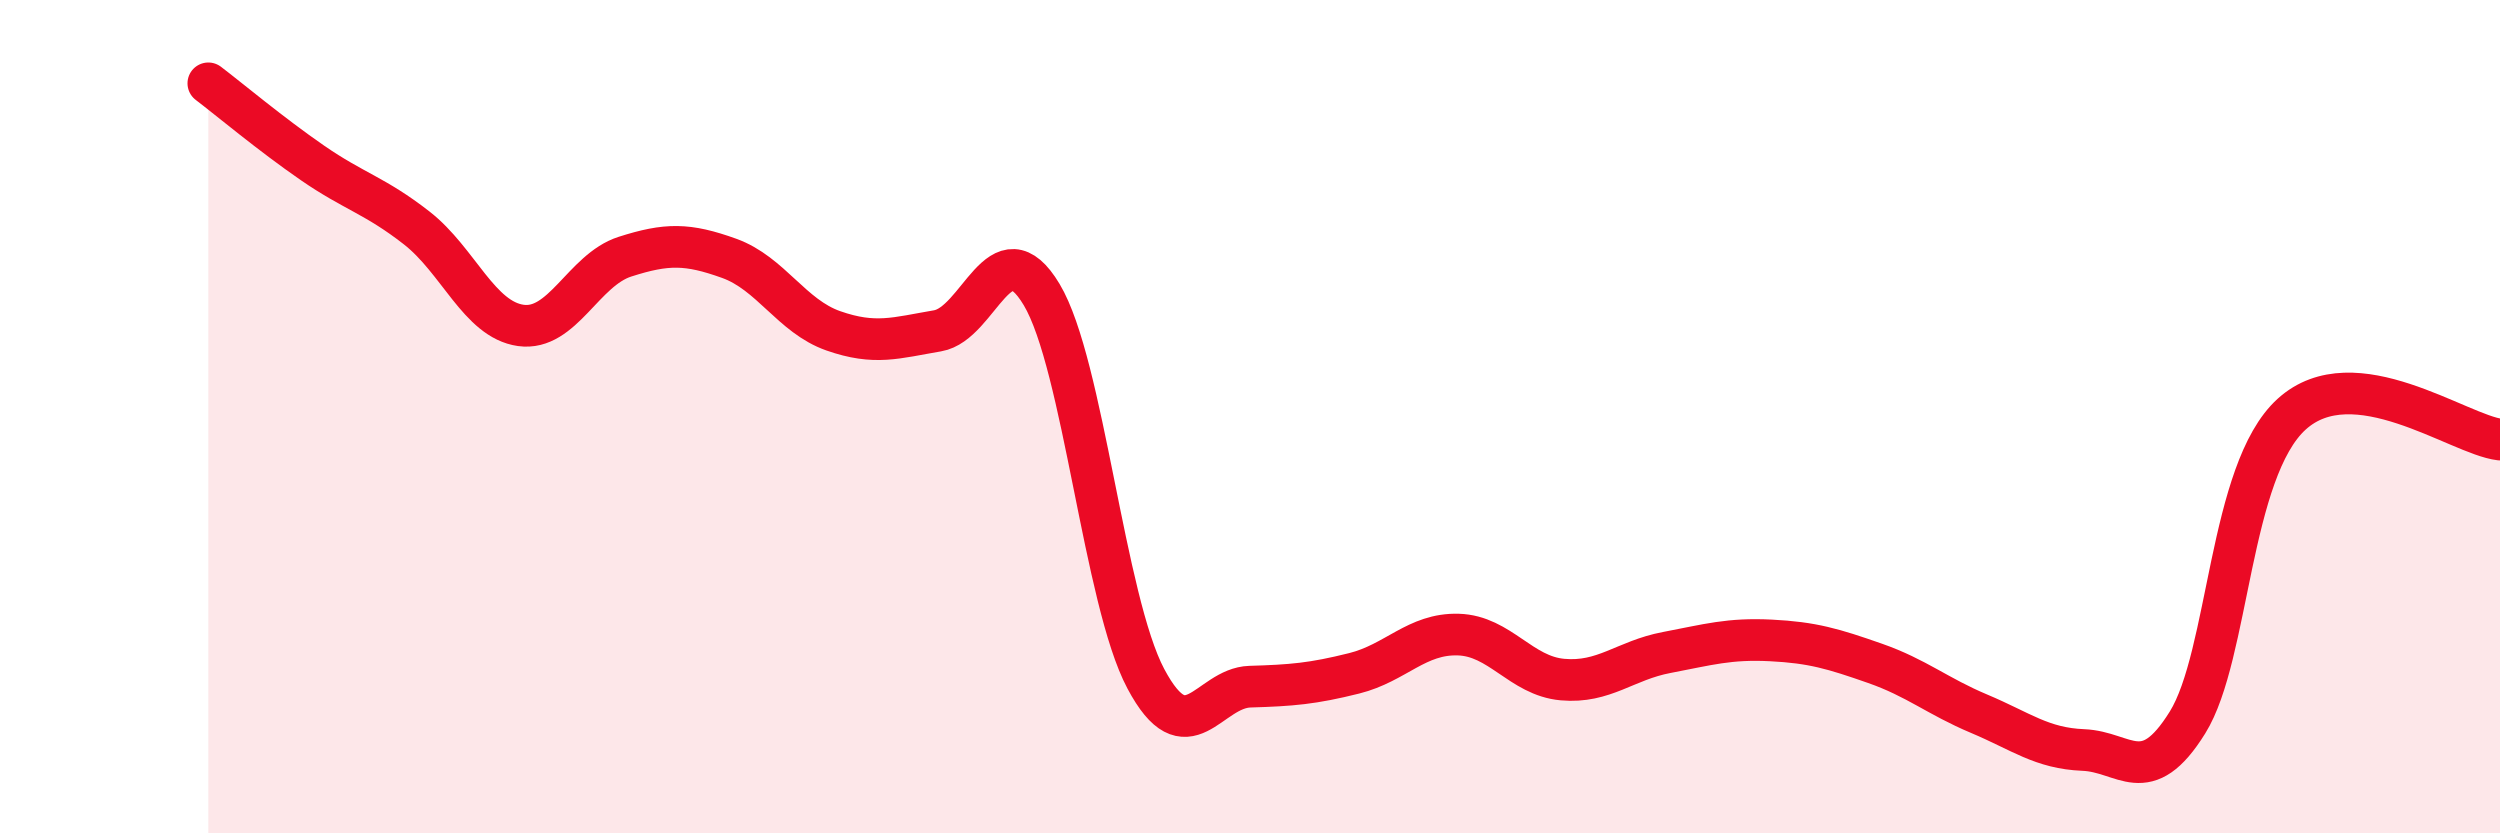
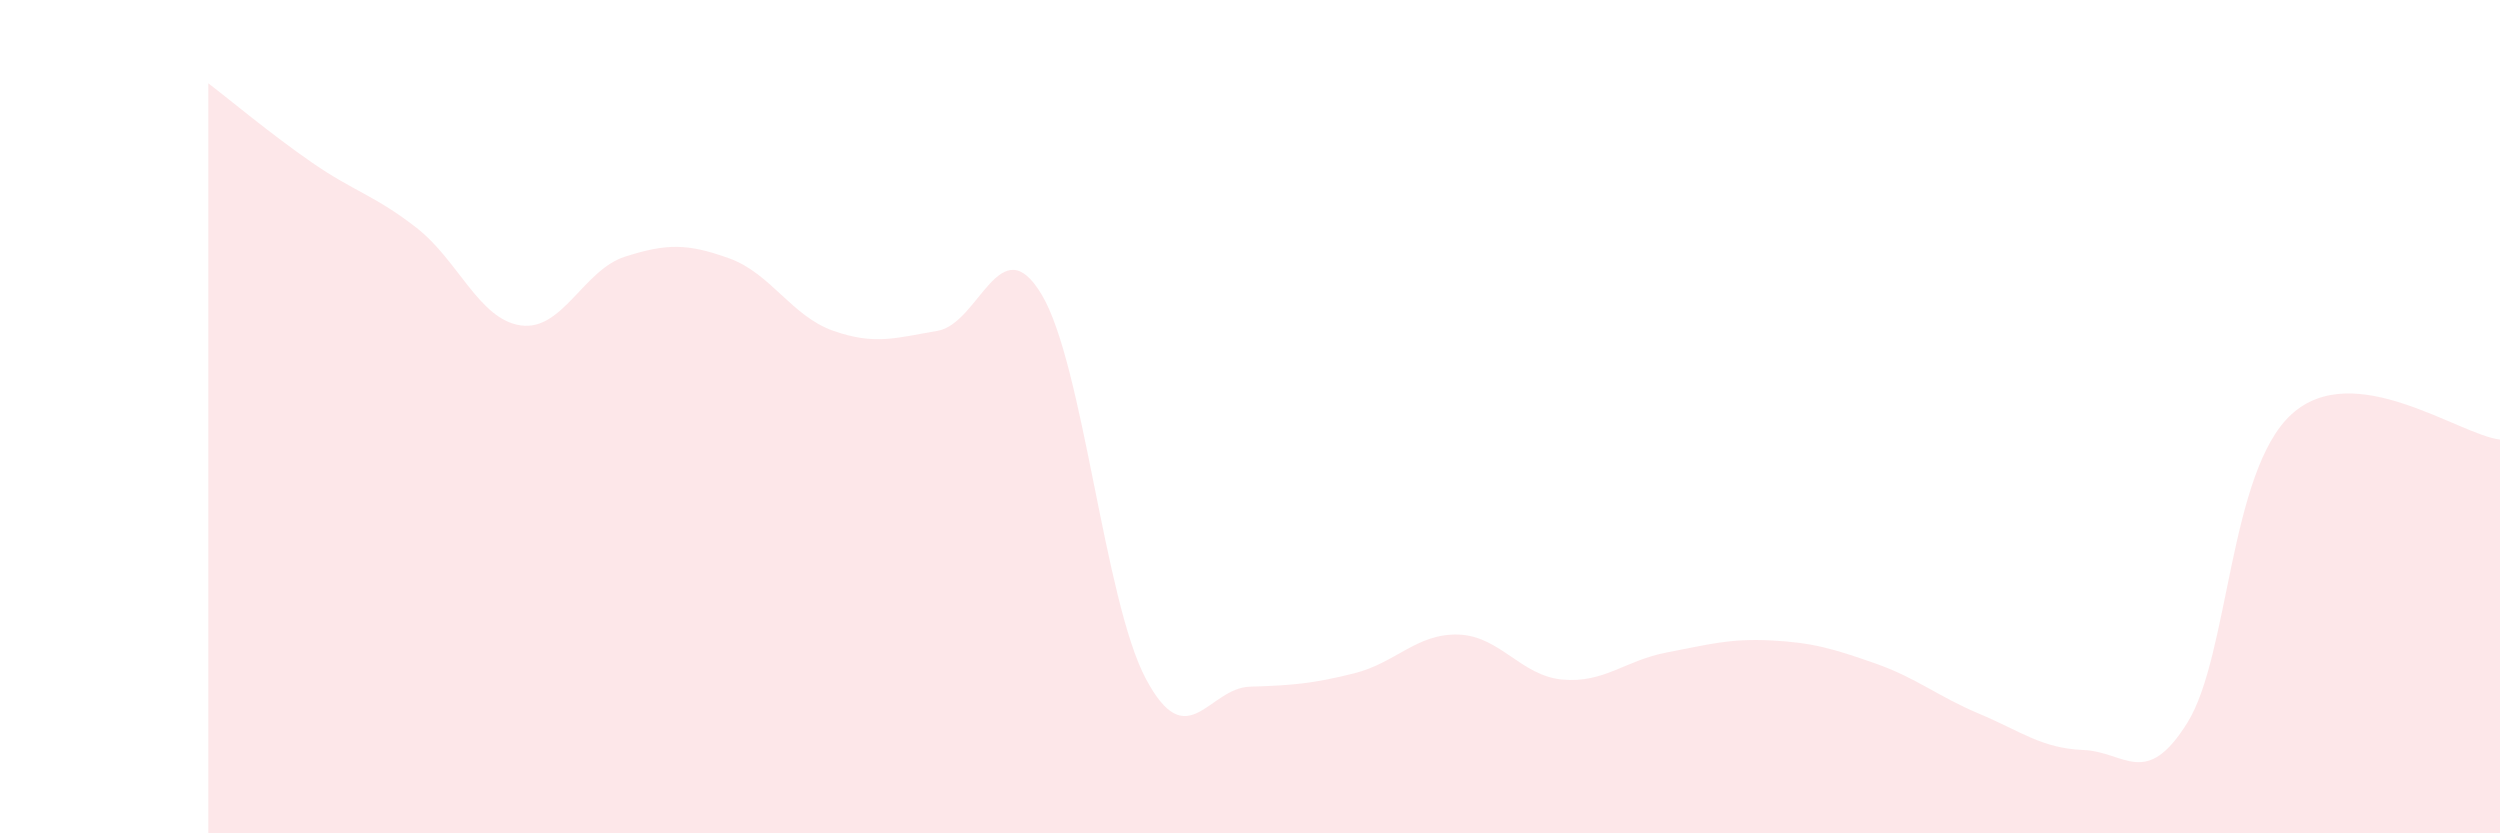
<svg xmlns="http://www.w3.org/2000/svg" width="60" height="20" viewBox="0 0 60 20">
  <path d="M 5,2 C 5.5,2.38 6.5,3.22 7.5,3.91 C 8.5,4.6 9,4.69 10,5.47 C 11,6.25 11.5,7.67 12.5,7.81 C 13.5,7.95 14,6.48 15,6.16 C 16,5.84 16.5,5.84 17.5,6.2 C 18.5,6.56 19,7.59 20,7.94 C 21,8.29 21.5,8.11 22.5,7.94 C 23.5,7.77 24,5.4 25,7.07 C 26,8.74 26.5,14.41 27.5,16.29 C 28.5,18.17 29,16.51 30,16.48 C 31,16.45 31.5,16.41 32.5,16.16 C 33.5,15.91 34,15.2 35,15.23 C 36,15.26 36.5,16.22 37.5,16.31 C 38.5,16.4 39,15.85 40,15.66 C 41,15.47 41.5,15.32 42.5,15.37 C 43.5,15.42 44,15.57 45,15.92 C 46,16.27 46.5,16.71 47.5,17.13 C 48.5,17.55 49,17.96 50,18 C 51,18.04 51.5,18.95 52.5,17.34 C 53.5,15.73 53.5,11.3 55,9.94 C 56.5,8.58 59,10.43 60,10.55L60 20L5 20Z" fill="#EB0A25" opacity="0.1" stroke-linecap="round" stroke-linejoin="round" />
-   <path d="M 5,2 C 5.5,2.38 6.5,3.22 7.5,3.91 C 8.5,4.6 9,4.69 10,5.47 C 11,6.25 11.5,7.67 12.5,7.81 C 13.5,7.95 14,6.48 15,6.16 C 16,5.84 16.5,5.84 17.5,6.2 C 18.5,6.56 19,7.59 20,7.94 C 21,8.29 21.5,8.11 22.5,7.94 C 23.5,7.77 24,5.4 25,7.07 C 26,8.74 26.5,14.41 27.5,16.29 C 28.5,18.17 29,16.51 30,16.48 C 31,16.45 31.5,16.41 32.5,16.16 C 33.5,15.91 34,15.2 35,15.23 C 36,15.26 36.5,16.22 37.5,16.31 C 38.5,16.4 39,15.85 40,15.66 C 41,15.47 41.5,15.32 42.5,15.37 C 43.5,15.42 44,15.57 45,15.92 C 46,16.27 46.5,16.71 47.5,17.13 C 48.5,17.55 49,17.96 50,18 C 51,18.04 51.5,18.95 52.5,17.34 C 53.5,15.73 53.5,11.3 55,9.94 C 56.5,8.58 59,10.43 60,10.55" stroke="#EB0A25" stroke-width="1" fill="none" stroke-linecap="round" stroke-linejoin="round" />
</svg>